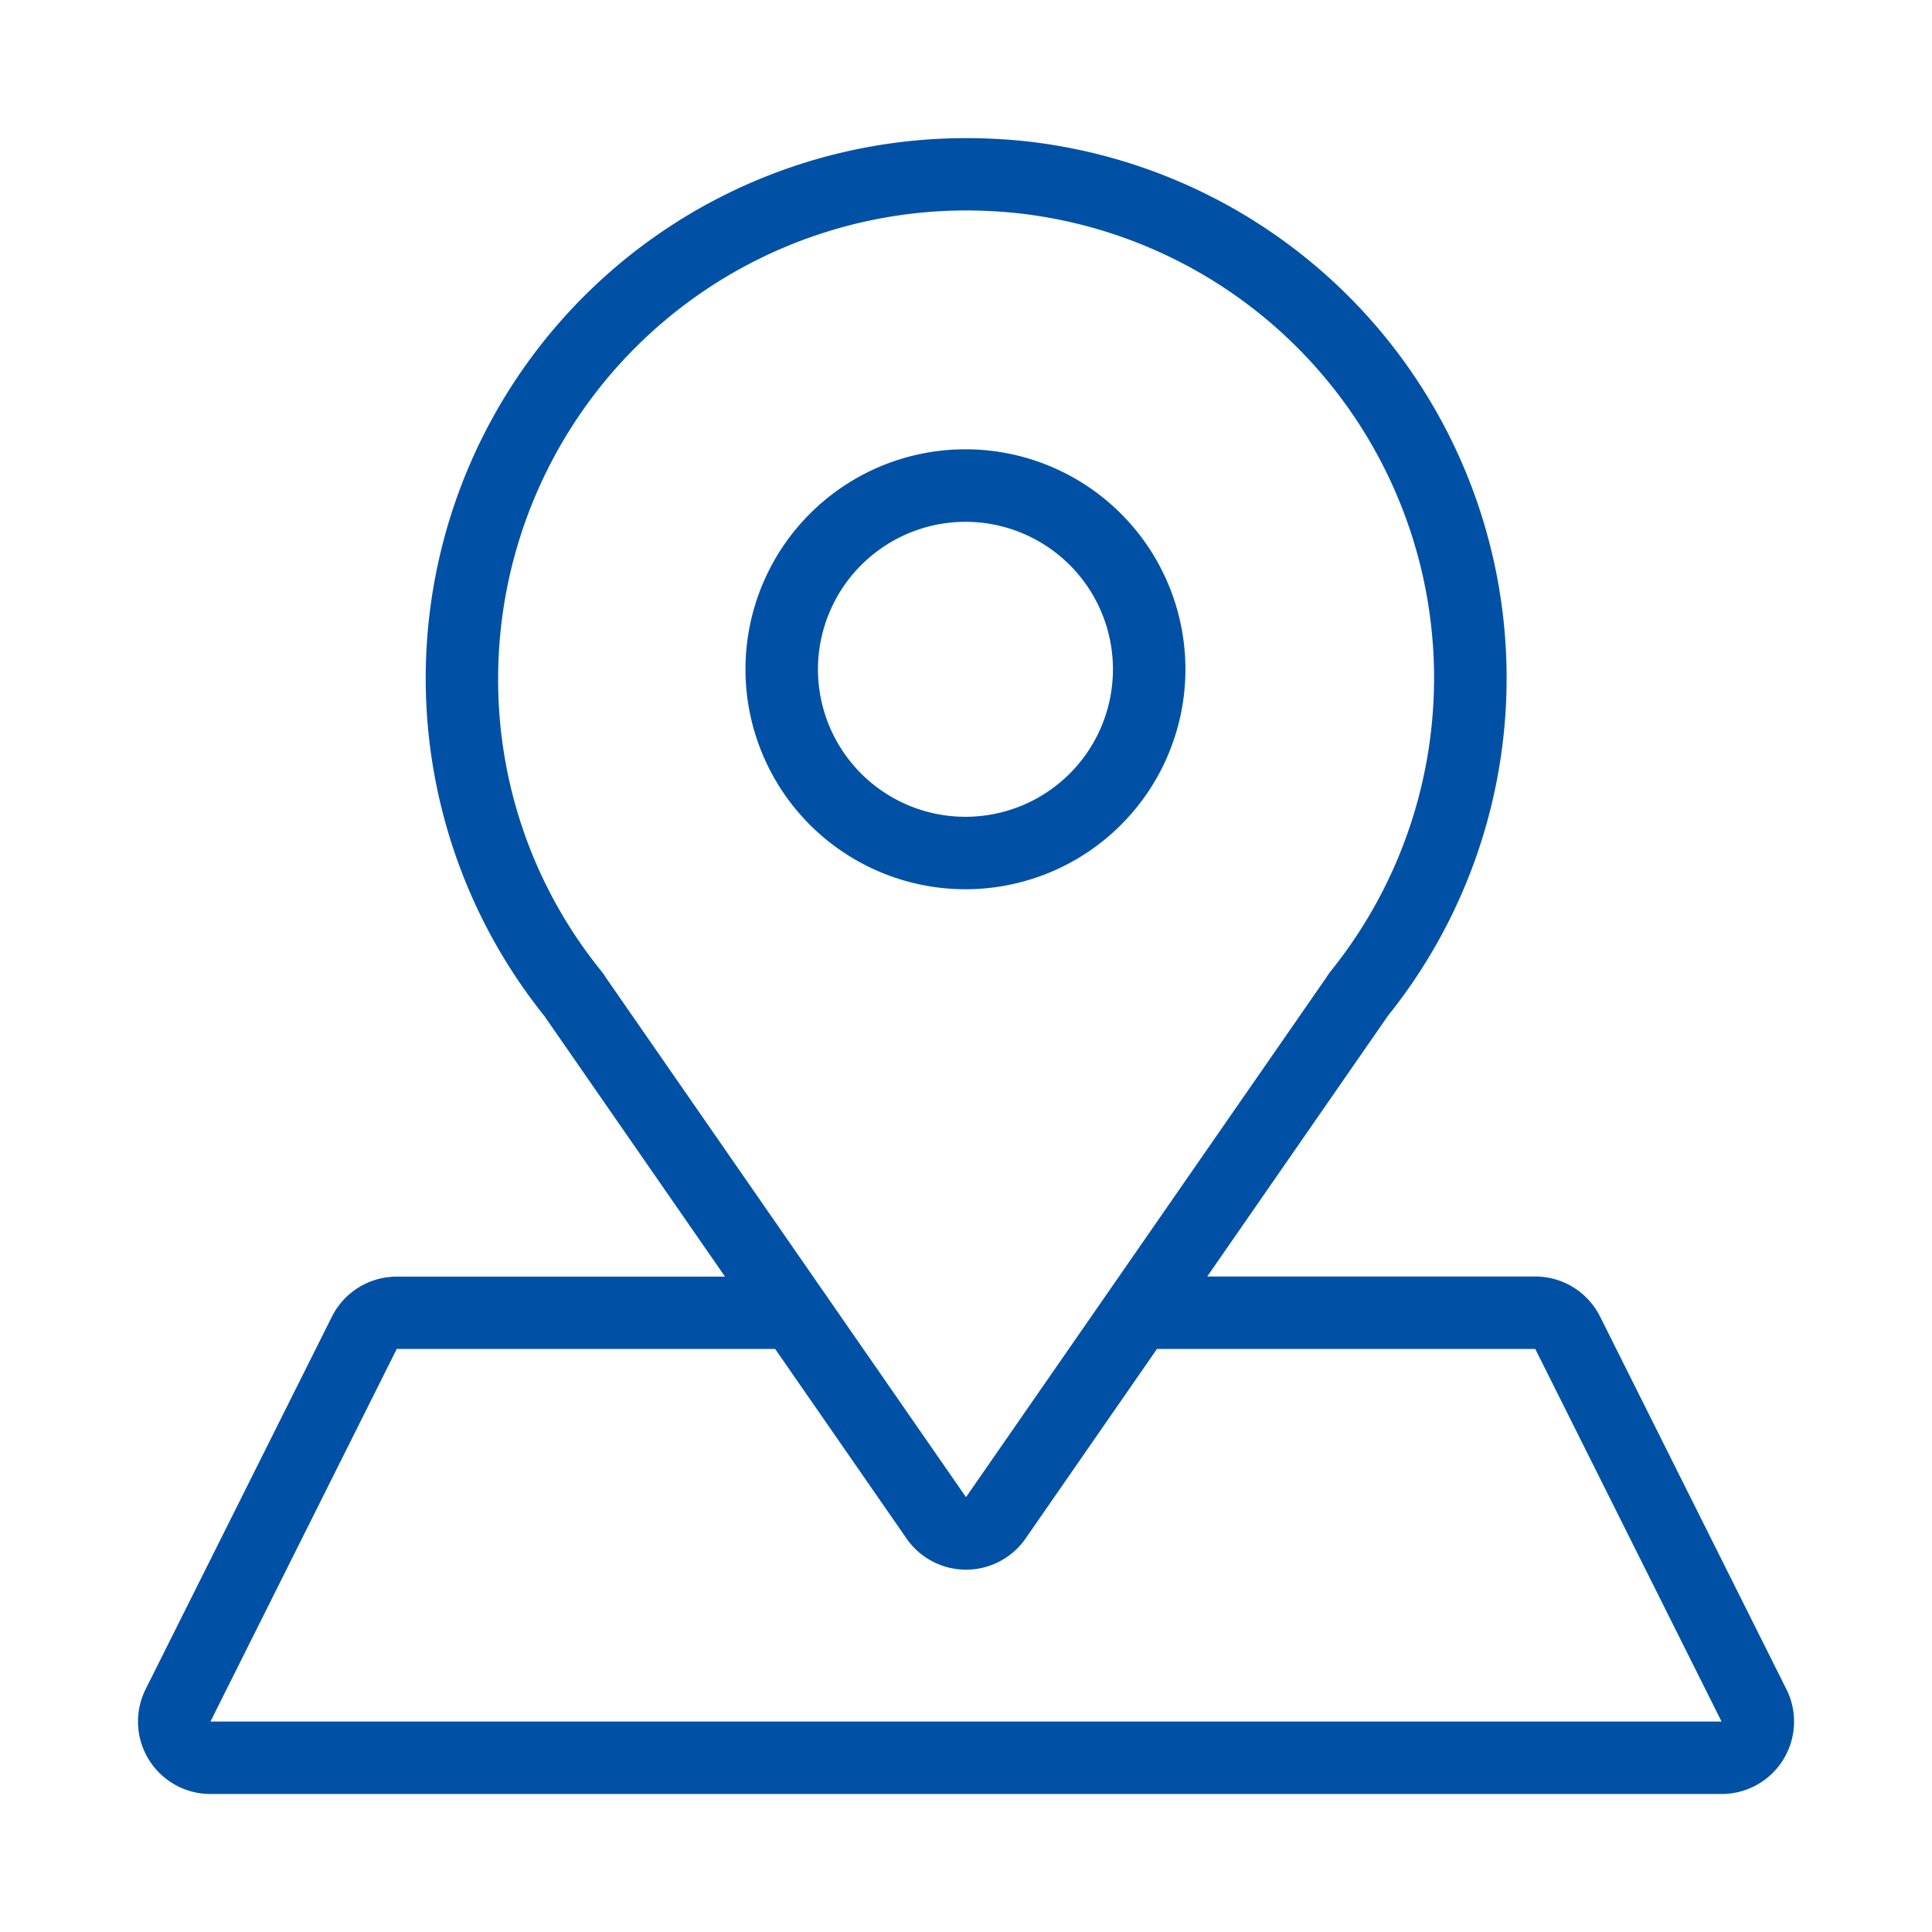
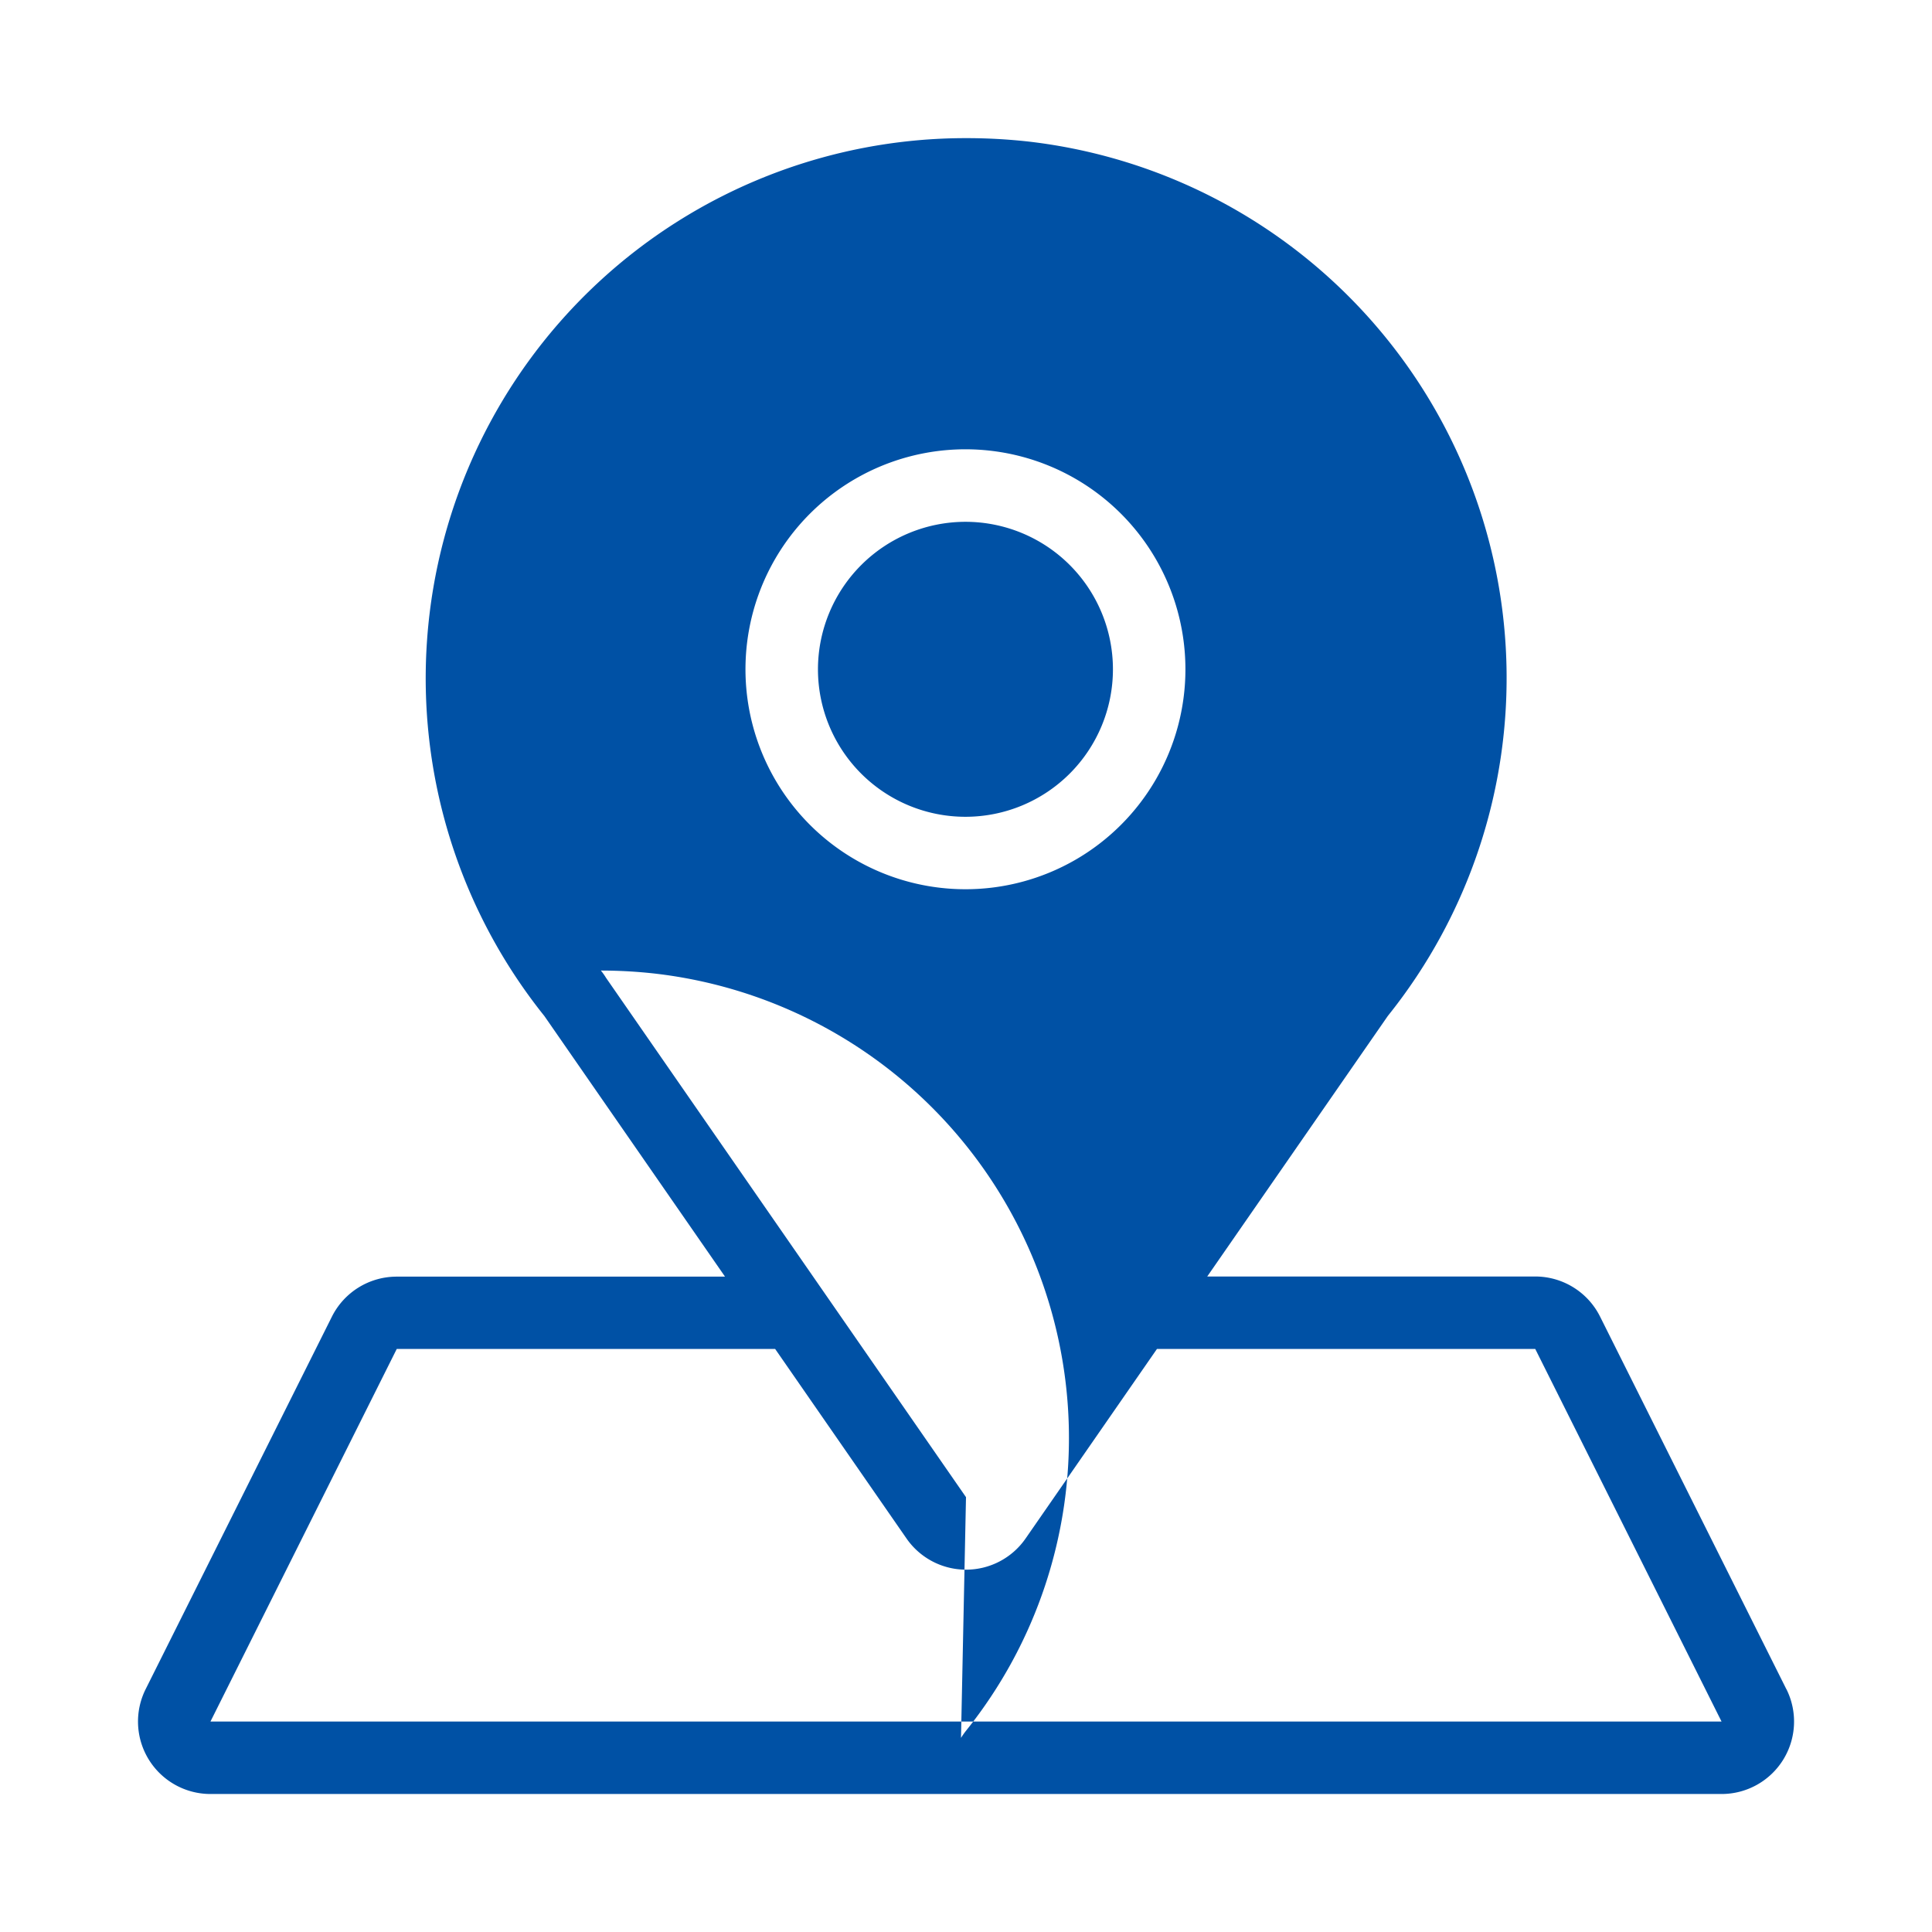
<svg xmlns="http://www.w3.org/2000/svg" id="branch-locations-icon-pbb" width="56" height="56" viewBox="0 0 56 56">
  <g id="_56px_container" data-name="56px container">
-     <rect id="_56px_container-2" data-name="56px container" width="56" height="56" fill="none" />
-   </g>
-   <path id="Path_3051" data-name="Path 3051" d="M48.686,45.807l-5.4-10.8a2.1,2.1,0,0,0-1.878-1.161H31.9l5.236-7.554h0A15.653,15.653,0,0,0,26.728.95a16.3,16.3,0,0,0-1.821-.1,15.655,15.655,0,0,0-12.22,25.446h0l5.236,7.554H8.408A2.1,2.1,0,0,0,6.53,35.007l-5.4,10.8a2.1,2.1,0,0,0,1.878,3.039h43.8a2.1,2.1,0,0,0,1.88-3.039ZM14.475,25.19a1.876,1.876,0,0,0-.15-.212A13.4,13.4,0,0,1,11.347,16.5,13.575,13.575,0,0,1,24.908,2.946a14.108,14.108,0,0,1,1.586.09,13.553,13.553,0,0,1,9,21.942,2.225,2.225,0,0,0-.148.21L24.908,40.242ZM8.408,35.946l-5.4,10.8h43.8l-5.4-10.8H30.443l-3.807,5.493a2.1,2.1,0,0,1-3.453,0l-3.807-5.493Zm22.86-19.7a6.376,6.376,0,1,0-6.376,6.375A6.375,6.375,0,0,0,31.268,16.242Zm-10.651,0a4.275,4.275,0,1,0,4.275-4.275A4.28,4.28,0,0,0,20.617,16.242Z" transform="translate(3.092 3.154)" fill="#0051a5" fill-rule="evenodd" />
+     </g>
+   <path id="Path_3051" data-name="Path 3051" d="M48.686,45.807l-5.4-10.8a2.1,2.1,0,0,0-1.878-1.161H31.9l5.236-7.554h0A15.653,15.653,0,0,0,26.728.95a16.3,16.3,0,0,0-1.821-.1,15.655,15.655,0,0,0-12.22,25.446h0l5.236,7.554H8.408A2.1,2.1,0,0,0,6.53,35.007l-5.4,10.8a2.1,2.1,0,0,0,1.878,3.039h43.8a2.1,2.1,0,0,0,1.88-3.039ZM14.475,25.19a1.876,1.876,0,0,0-.15-.212a14.108,14.108,0,0,1,1.586.09,13.553,13.553,0,0,1,9,21.942,2.225,2.225,0,0,0-.148.21L24.908,40.242ZM8.408,35.946l-5.4,10.8h43.8l-5.4-10.8H30.443l-3.807,5.493a2.1,2.1,0,0,1-3.453,0l-3.807-5.493Zm22.86-19.7a6.376,6.376,0,1,0-6.376,6.375A6.375,6.375,0,0,0,31.268,16.242Zm-10.651,0a4.275,4.275,0,1,0,4.275-4.275A4.28,4.28,0,0,0,20.617,16.242Z" transform="translate(3.092 3.154)" fill="#0051a5" fill-rule="evenodd" />
</svg>